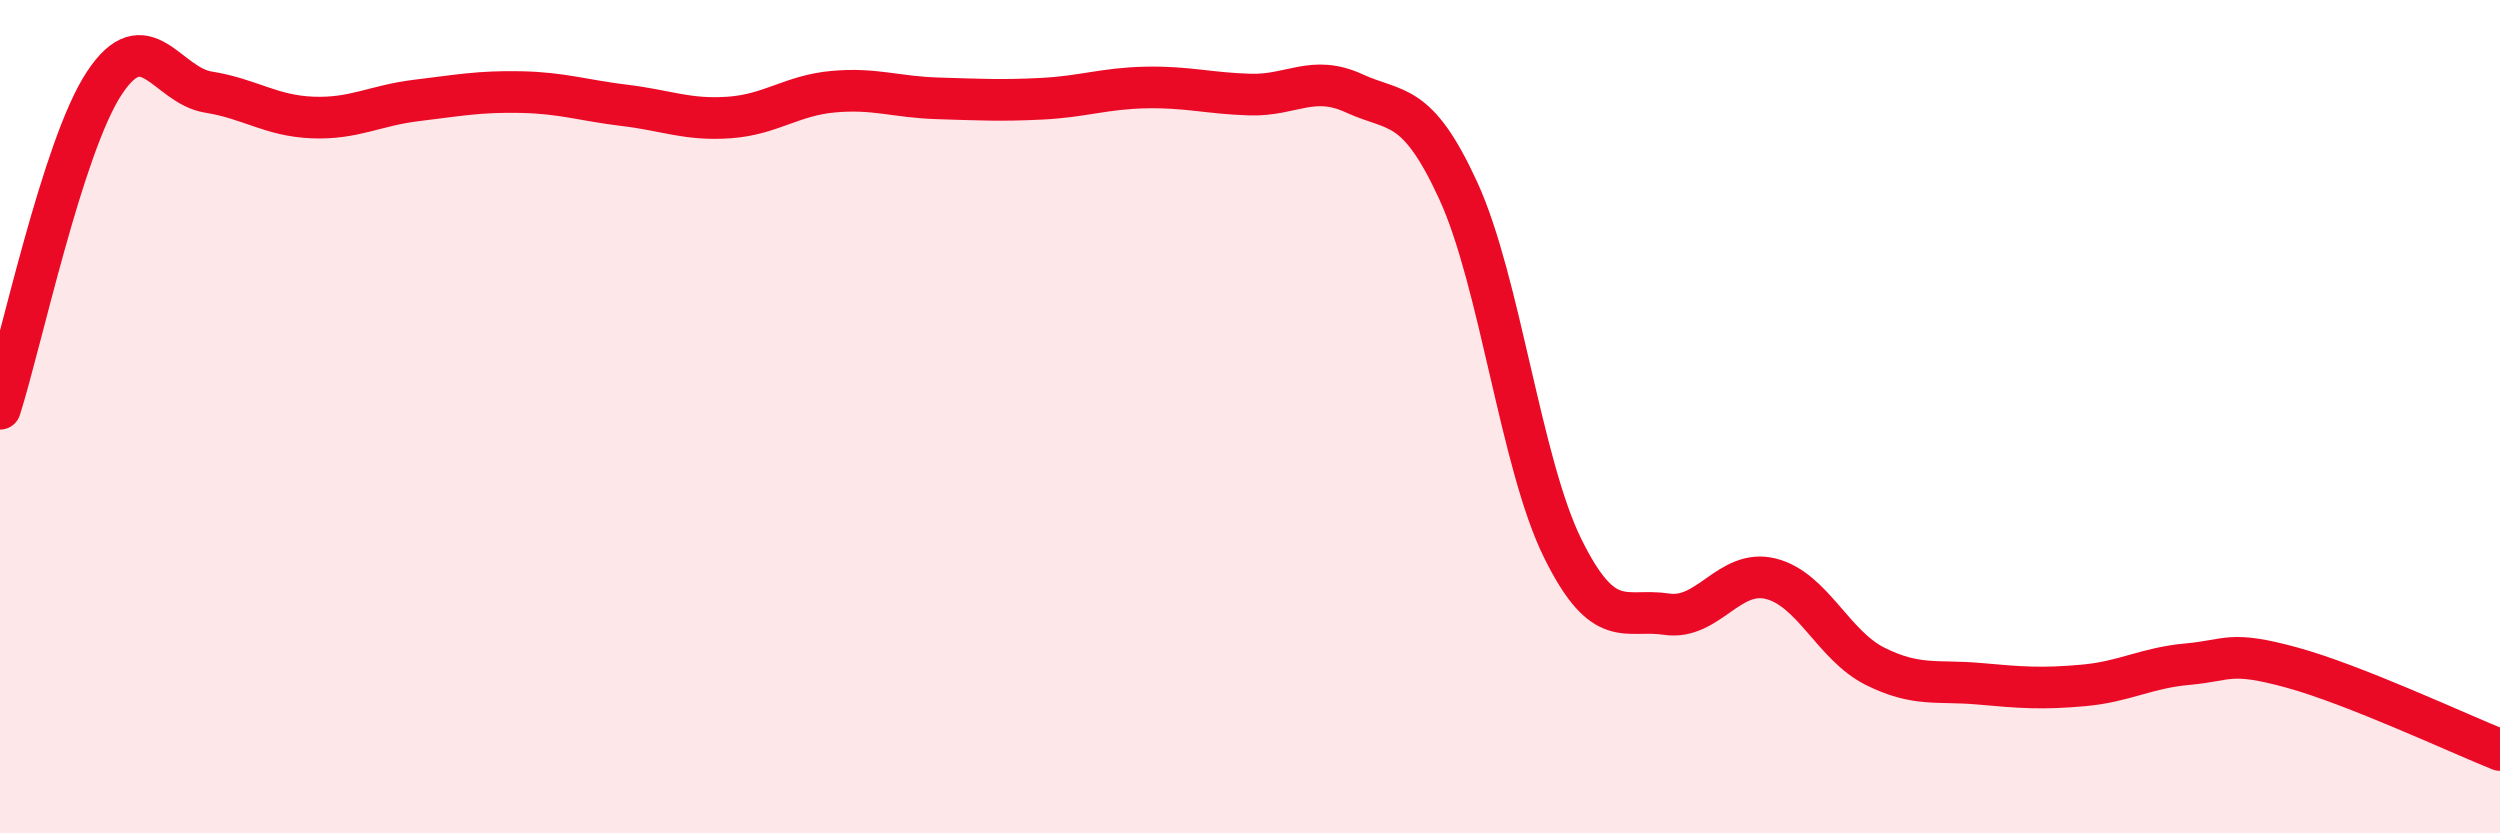
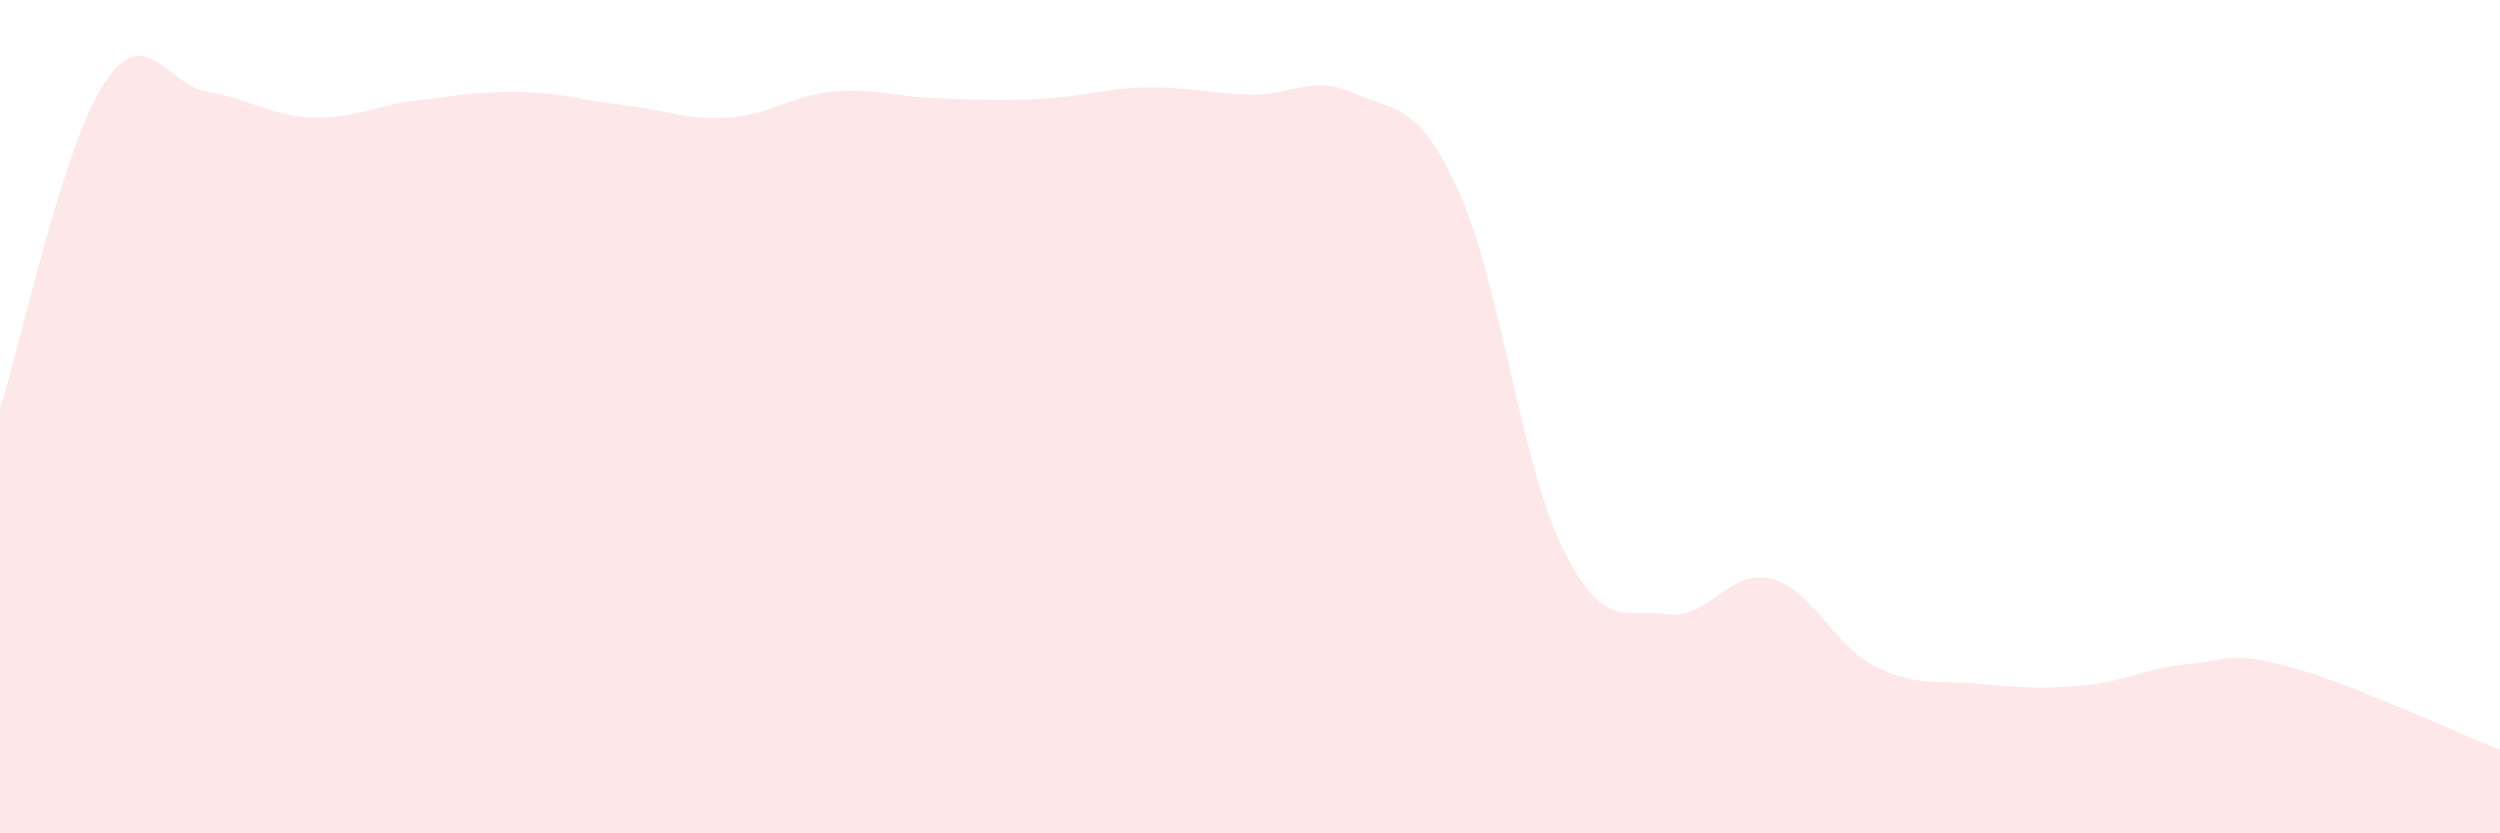
<svg xmlns="http://www.w3.org/2000/svg" width="60" height="20" viewBox="0 0 60 20">
  <path d="M 0,9.81 C 0.5,8.25 1.5,3.52 2.5,2 C 3.5,0.48 4,2.05 5,2.21 C 6,2.37 6.5,2.78 7.5,2.82 C 8.5,2.86 9,2.53 10,2.41 C 11,2.29 11.5,2.19 12.5,2.21 C 13.5,2.23 14,2.41 15,2.53 C 16,2.65 16.5,2.89 17.5,2.82 C 18.5,2.75 19,2.29 20,2.2 C 21,2.11 21.5,2.33 22.5,2.36 C 23.5,2.39 24,2.42 25,2.37 C 26,2.32 26.5,2.12 27.5,2.1 C 28.5,2.08 29,2.24 30,2.27 C 31,2.3 31.5,1.78 32.5,2.24 C 33.5,2.7 34,2.4 35,4.58 C 36,6.76 36.5,11.12 37.5,13.15 C 38.5,15.18 39,14.59 40,14.74 C 41,14.89 41.5,13.64 42.5,13.89 C 43.5,14.14 44,15.49 45,15.99 C 46,16.49 46.5,16.32 47.5,16.41 C 48.5,16.5 49,16.54 50,16.45 C 51,16.36 51.5,16.03 52.5,15.94 C 53.5,15.85 53.5,15.61 55,16.02 C 56.5,16.43 59,17.6 60,18L60 20L0 20Z" fill="#EB0A25" opacity="0.1" stroke-linecap="round" stroke-linejoin="round" />
-   <path d="M 0,9.81 C 0.5,8.25 1.5,3.52 2.5,2 C 3.5,0.48 4,2.05 5,2.21 C 6,2.37 6.5,2.78 7.5,2.82 C 8.5,2.86 9,2.53 10,2.41 C 11,2.29 11.5,2.19 12.5,2.21 C 13.5,2.23 14,2.41 15,2.53 C 16,2.65 16.5,2.89 17.5,2.82 C 18.5,2.75 19,2.29 20,2.2 C 21,2.11 21.5,2.33 22.5,2.36 C 23.5,2.39 24,2.42 25,2.37 C 26,2.32 26.5,2.12 27.5,2.1 C 28.5,2.08 29,2.24 30,2.27 C 31,2.3 31.5,1.78 32.5,2.24 C 33.5,2.7 34,2.4 35,4.58 C 36,6.76 36.5,11.12 37.5,13.15 C 38.5,15.18 39,14.59 40,14.74 C 41,14.89 41.5,13.64 42.5,13.89 C 43.5,14.14 44,15.49 45,15.99 C 46,16.49 46.5,16.32 47.5,16.41 C 48.5,16.5 49,16.54 50,16.45 C 51,16.36 51.5,16.03 52.5,15.94 C 53.5,15.85 53.5,15.61 55,16.02 C 56.5,16.43 59,17.6 60,18" stroke="#EB0A25" stroke-width="1" fill="none" stroke-linecap="round" stroke-linejoin="round" />
</svg>